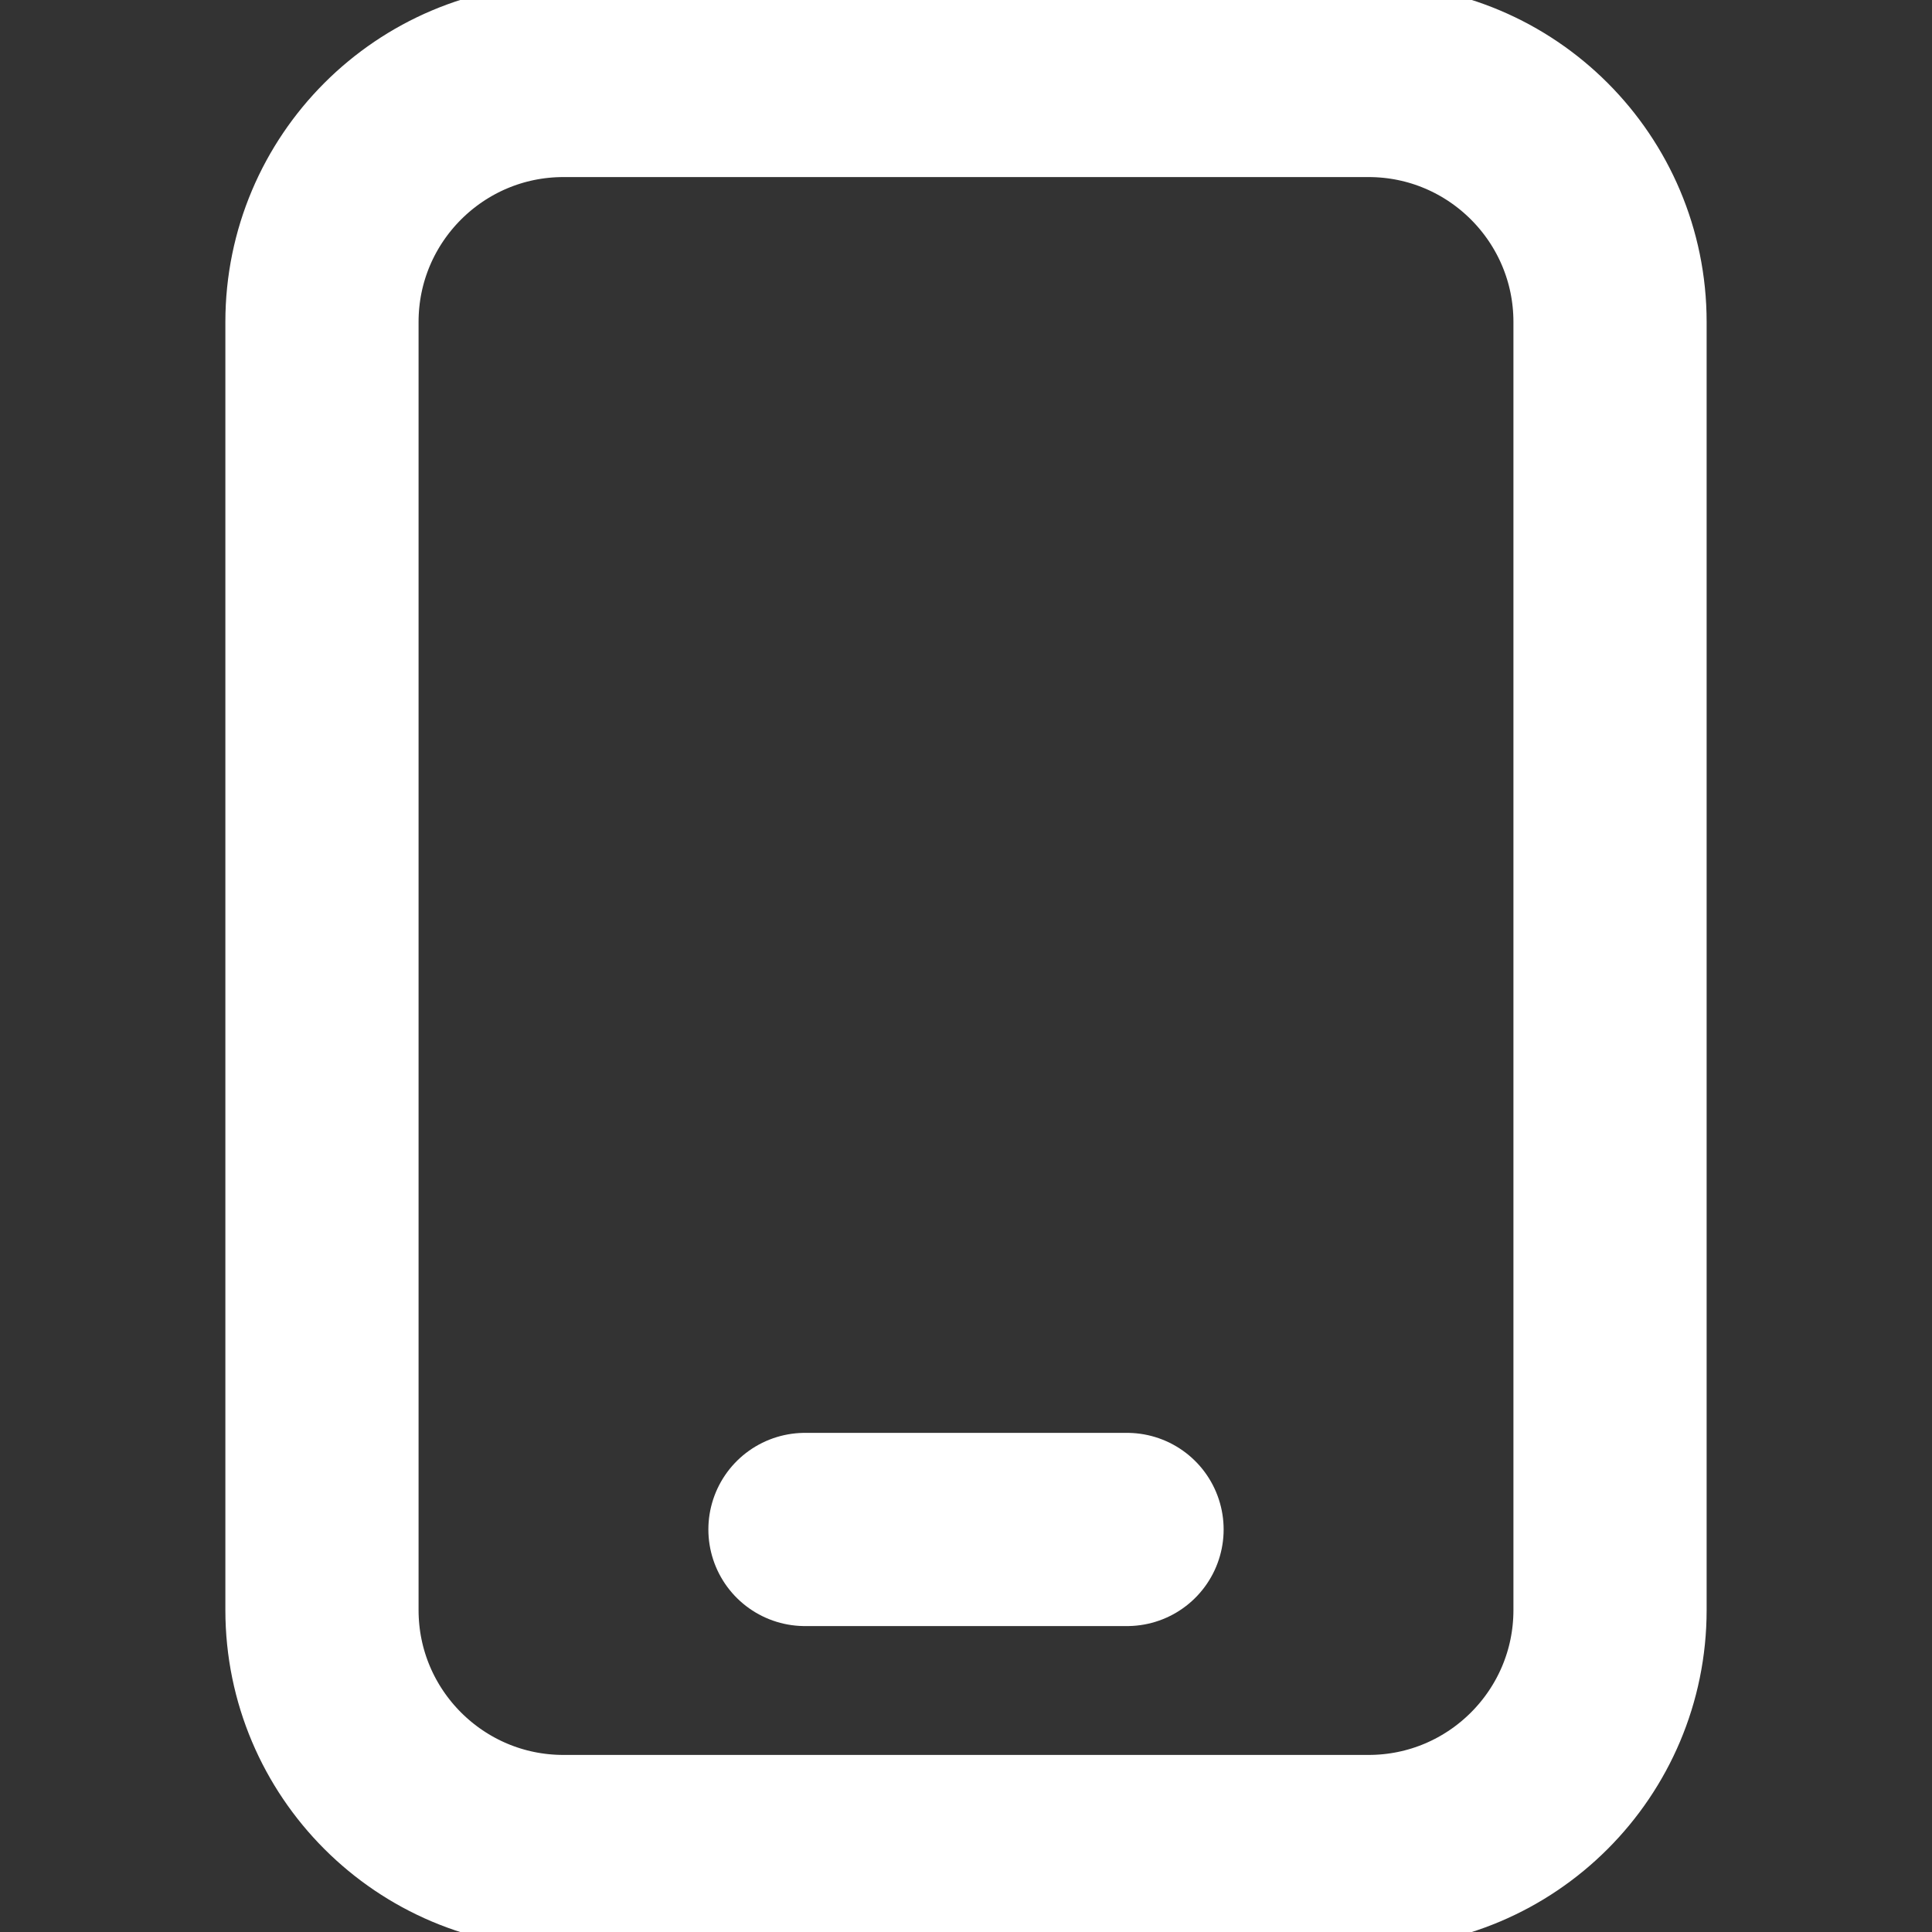
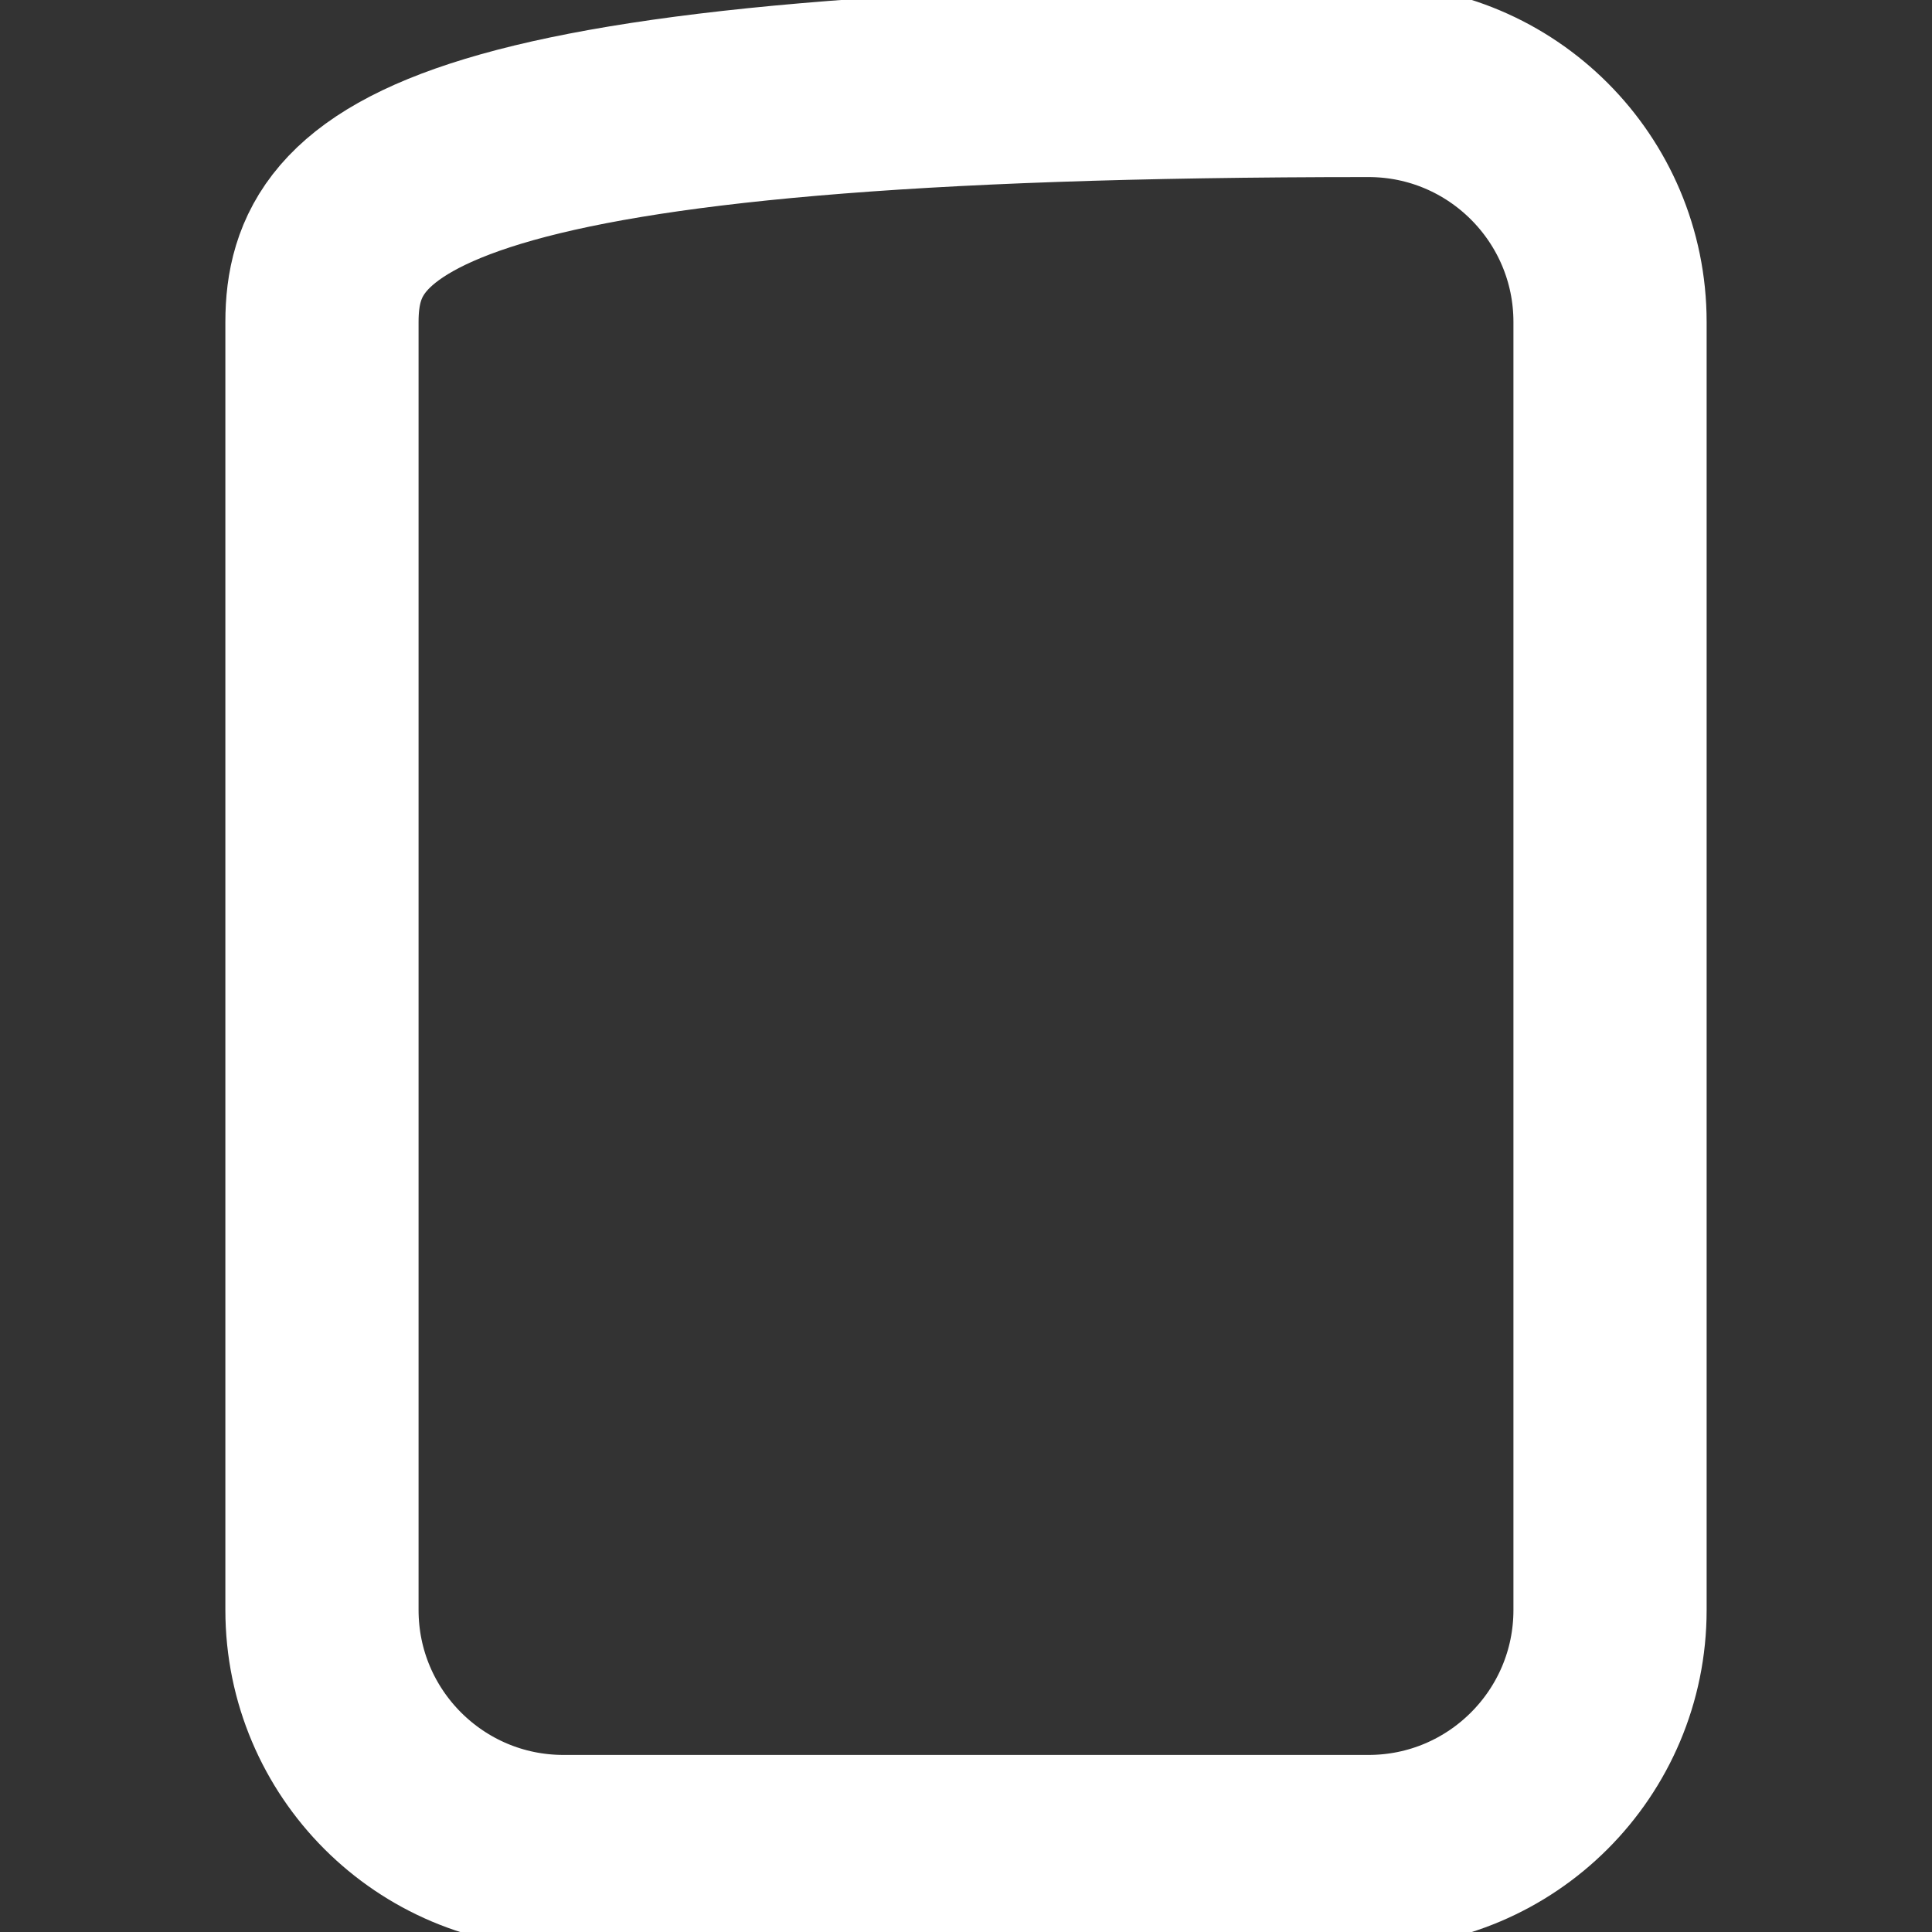
<svg xmlns="http://www.w3.org/2000/svg" width="20" height="20" viewBox="0 0 20 20" fill="none">
  <rect x="0" y="0" width="20" height="20" fill="#333333" stroke="none" />
  <g clip-path="url(#clip0_1_21)">
-     <path d="M14.167 0.833H5.833C4.453 0.833 3.333 1.953 3.333 3.333V16.667C3.333 18.047 4.453 19.167 5.833 19.167H14.167C15.547 19.167 16.667 18.047 16.667 16.667V3.333C16.667 1.953 15.547 0.833 14.167 0.833Z" stroke="white" stroke-width="2" stroke-linecap="round" stroke-linejoin="round" />
-     <path d="M8.333 15.833H11.667" stroke="white" stroke-width="2" stroke-linecap="round" stroke-linejoin="round" />
+     <path d="M14.167 0.833C4.453 0.833 3.333 1.953 3.333 3.333V16.667C3.333 18.047 4.453 19.167 5.833 19.167H14.167C15.547 19.167 16.667 18.047 16.667 16.667V3.333C16.667 1.953 15.547 0.833 14.167 0.833Z" stroke="white" stroke-width="2" stroke-linecap="round" stroke-linejoin="round" />
  </g>
  <defs>
    <clipPath id="clip0_1_21">
      <rect width="20" height="20" fill="white" />
    </clipPath>
  </defs>
</svg>